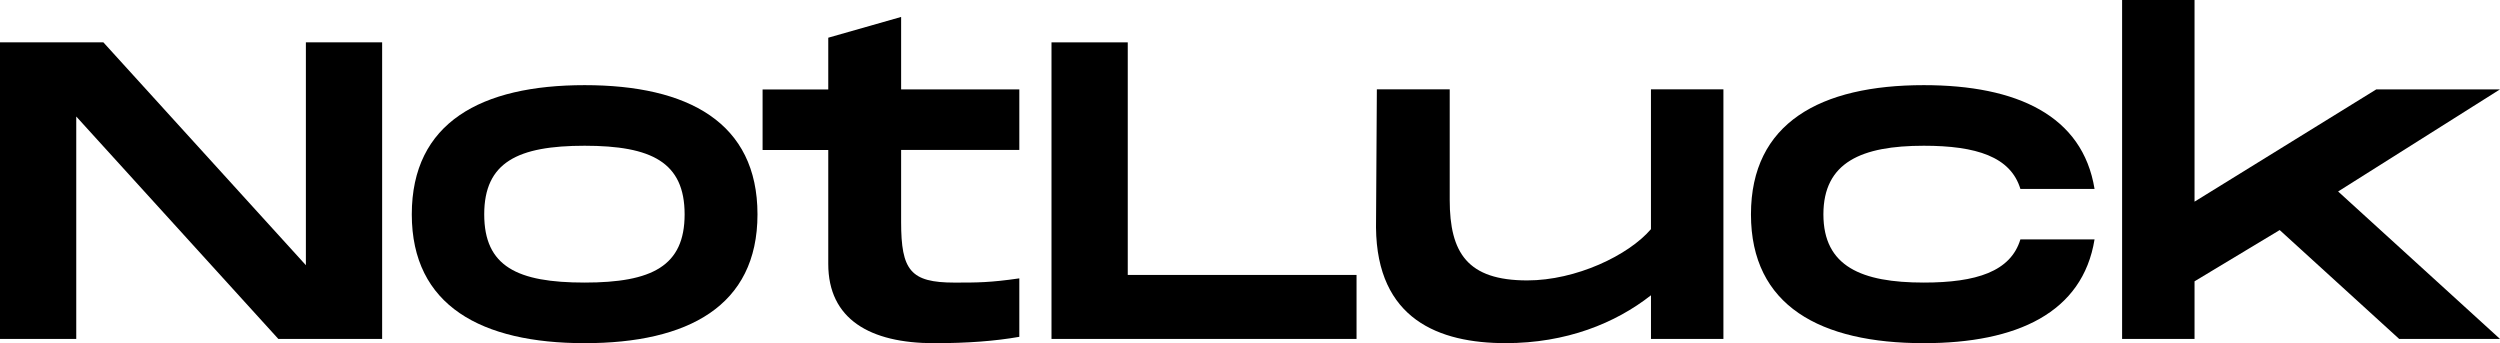
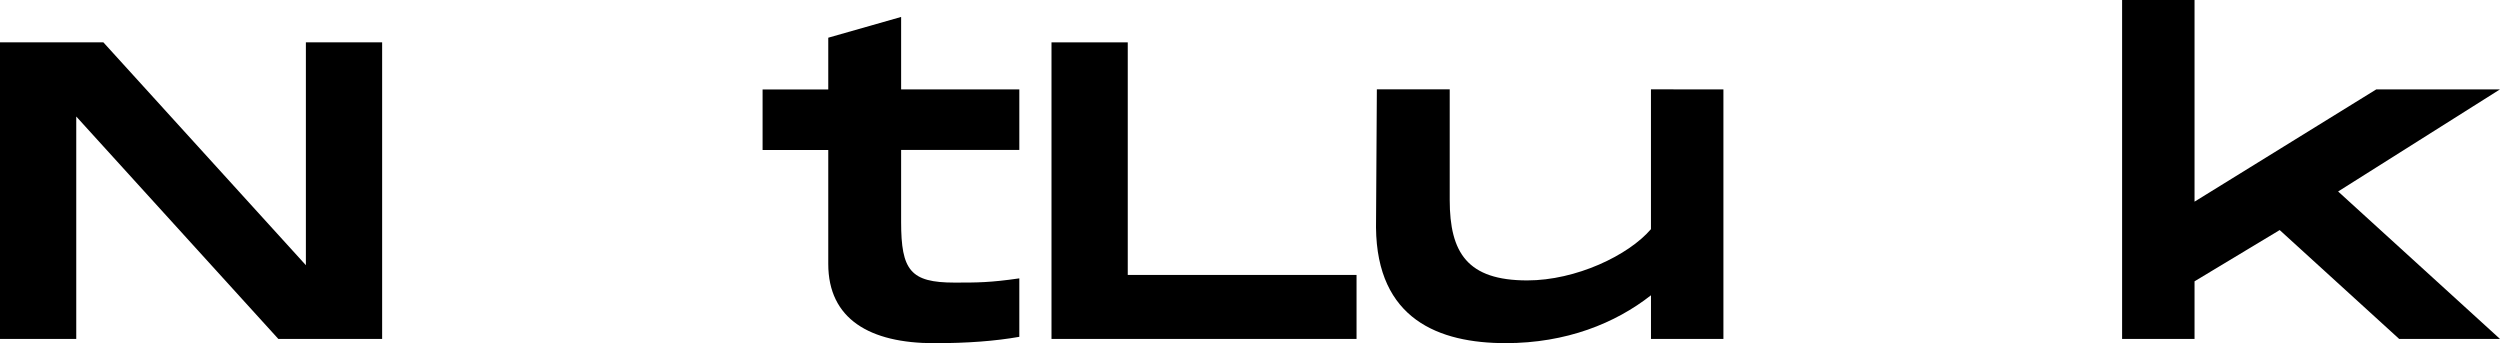
<svg xmlns="http://www.w3.org/2000/svg" id="Layer_2" viewBox="0 0 950.12 130.42">
  <g id="Layer_5">
    <g>
      <path d="m145.23,16.1v112.71h-39.45L28.98,44.28v84.53H0V16.1h39.29l76.96,84.69V16.1h28.98Z" />
-       <path d="m156.5,81.47c0-34.94,26.41-49.11,65.69-49.11s65.69,14.17,65.69,49.11-26.57,48.95-65.69,48.95-65.69-14.17-65.69-48.95Zm103.69,0c0-19.8-12.56-26.08-38-26.08s-38.16,6.28-38.16,26.08,12.56,25.92,38.16,25.92,38-6.28,38-25.92Z" />
      <path d="m342.47,57v27.37c0,18.36,3.54,23.03,20.29,23.03,8.69,0,13.53,0,24.63-1.61v22.22c-9.18,1.61-19.64,2.42-32.36,2.42-24.47,0-40.25-9.18-40.25-30.11v-43.31h-24.96v-23.02h24.96V14.33l27.69-7.89v27.53h44.92v23.02h-44.92Z" />
      <path d="m515.55,104.5v24.31h-115.93V16.1h28.98v88.39h86.95Z" />
-       <path d="m654.98,33.97v94.83h-27.53v-16.58c-13.53,10.63-32.2,18.19-55.23,18.19-25.28,0-48.95-9.02-49.27-43.96l.32-52.49h27.69v42.02c0,20.13,6.76,30.59,29.46,30.59,18.52,0,38.48-9.5,47.02-19.48v-53.13h27.53Z" />
-       <path d="m731.14,32.36c35.42,0,60.38,11.59,64.89,39.45h-28.18c-3.7-12.24-16.75-16.42-36.71-16.42-23.67,0-38.16,6.28-38.16,26.08s14.49,25.92,38.16,25.92c19.96,0,33.01-4.19,36.71-16.42h28.18c-4.51,27.86-29.46,39.45-64.89,39.45-39.29,0-65.69-14.17-65.69-48.95s26.41-49.11,65.69-49.11Z" />
+       <path d="m654.98,33.97v94.83h-27.53v-16.58c-13.53,10.63-32.2,18.19-55.23,18.19-25.28,0-48.95-9.02-49.27-43.96l.32-52.49h27.69v42.02c0,20.13,6.76,30.59,29.46,30.59,18.52,0,38.48-9.5,47.02-19.48v-53.13Z" />
      <path d="m888.61,72.78l61.51,56.03h-38.32l-45.41-41.38-32.36,19.48v21.9h-27.53V0h27.53v76.64l69.07-42.67h47.01l-61.51,38.8Z" />
    </g>
  </g>
</svg>